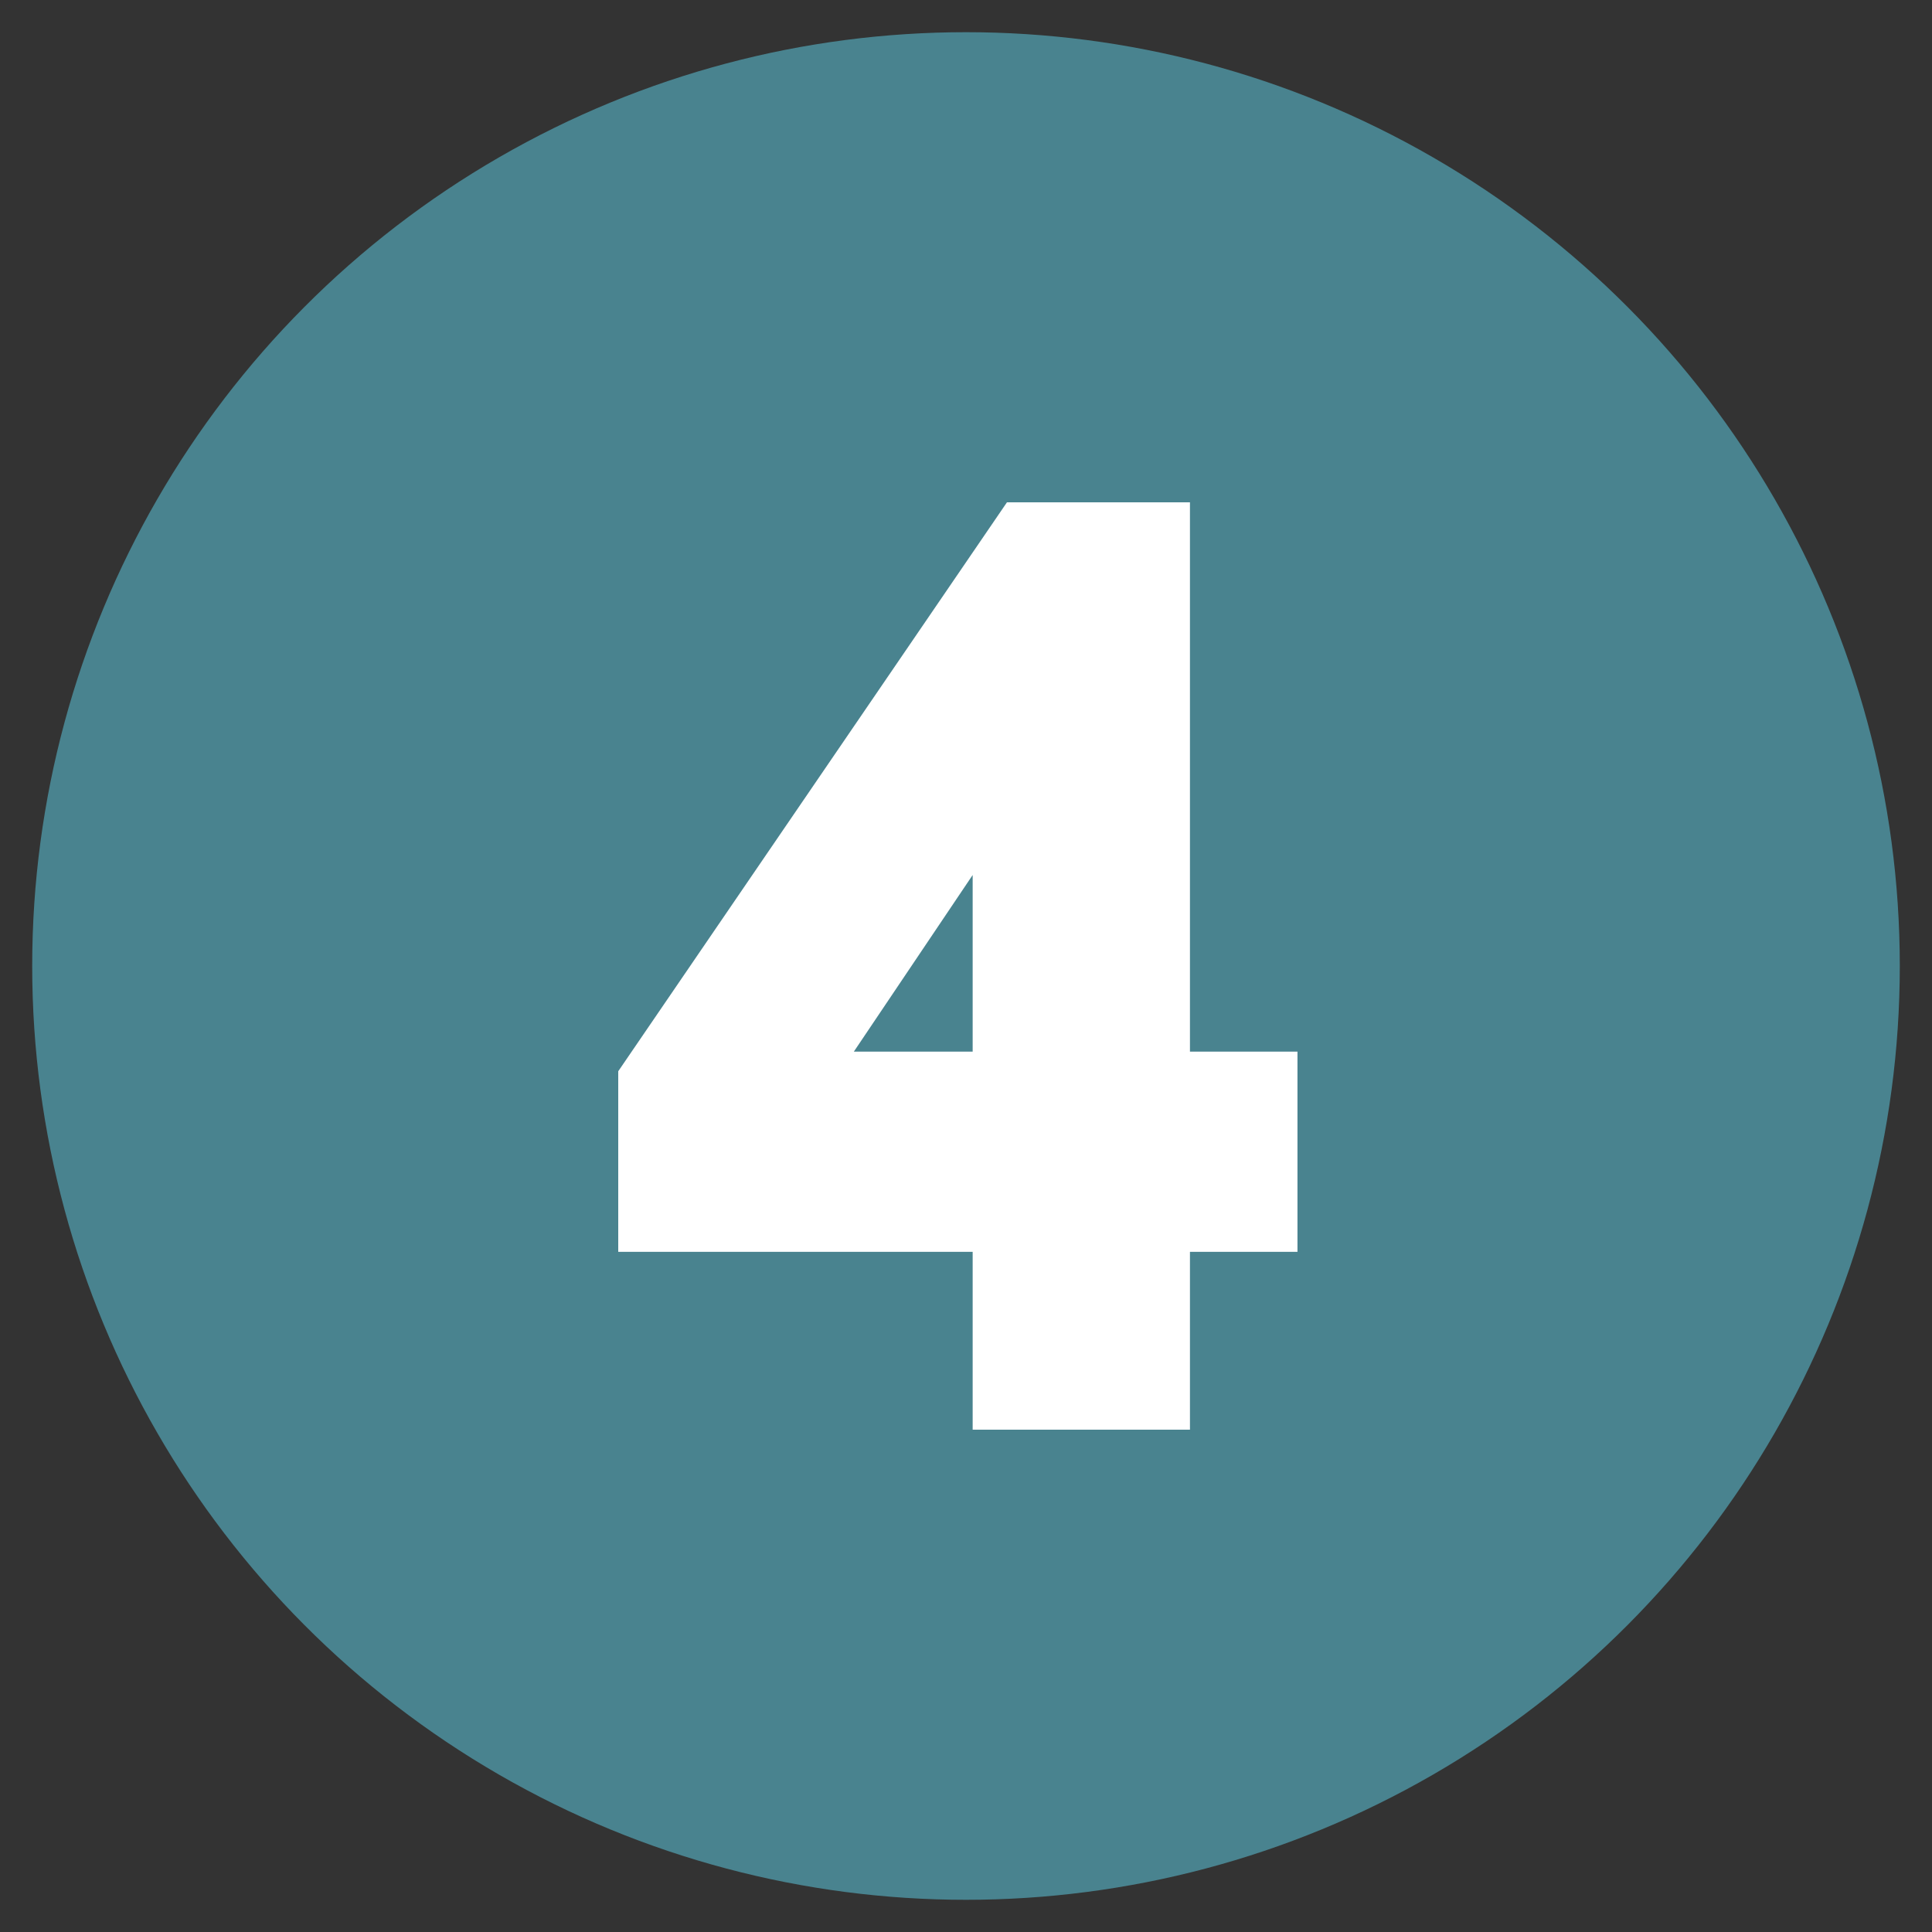
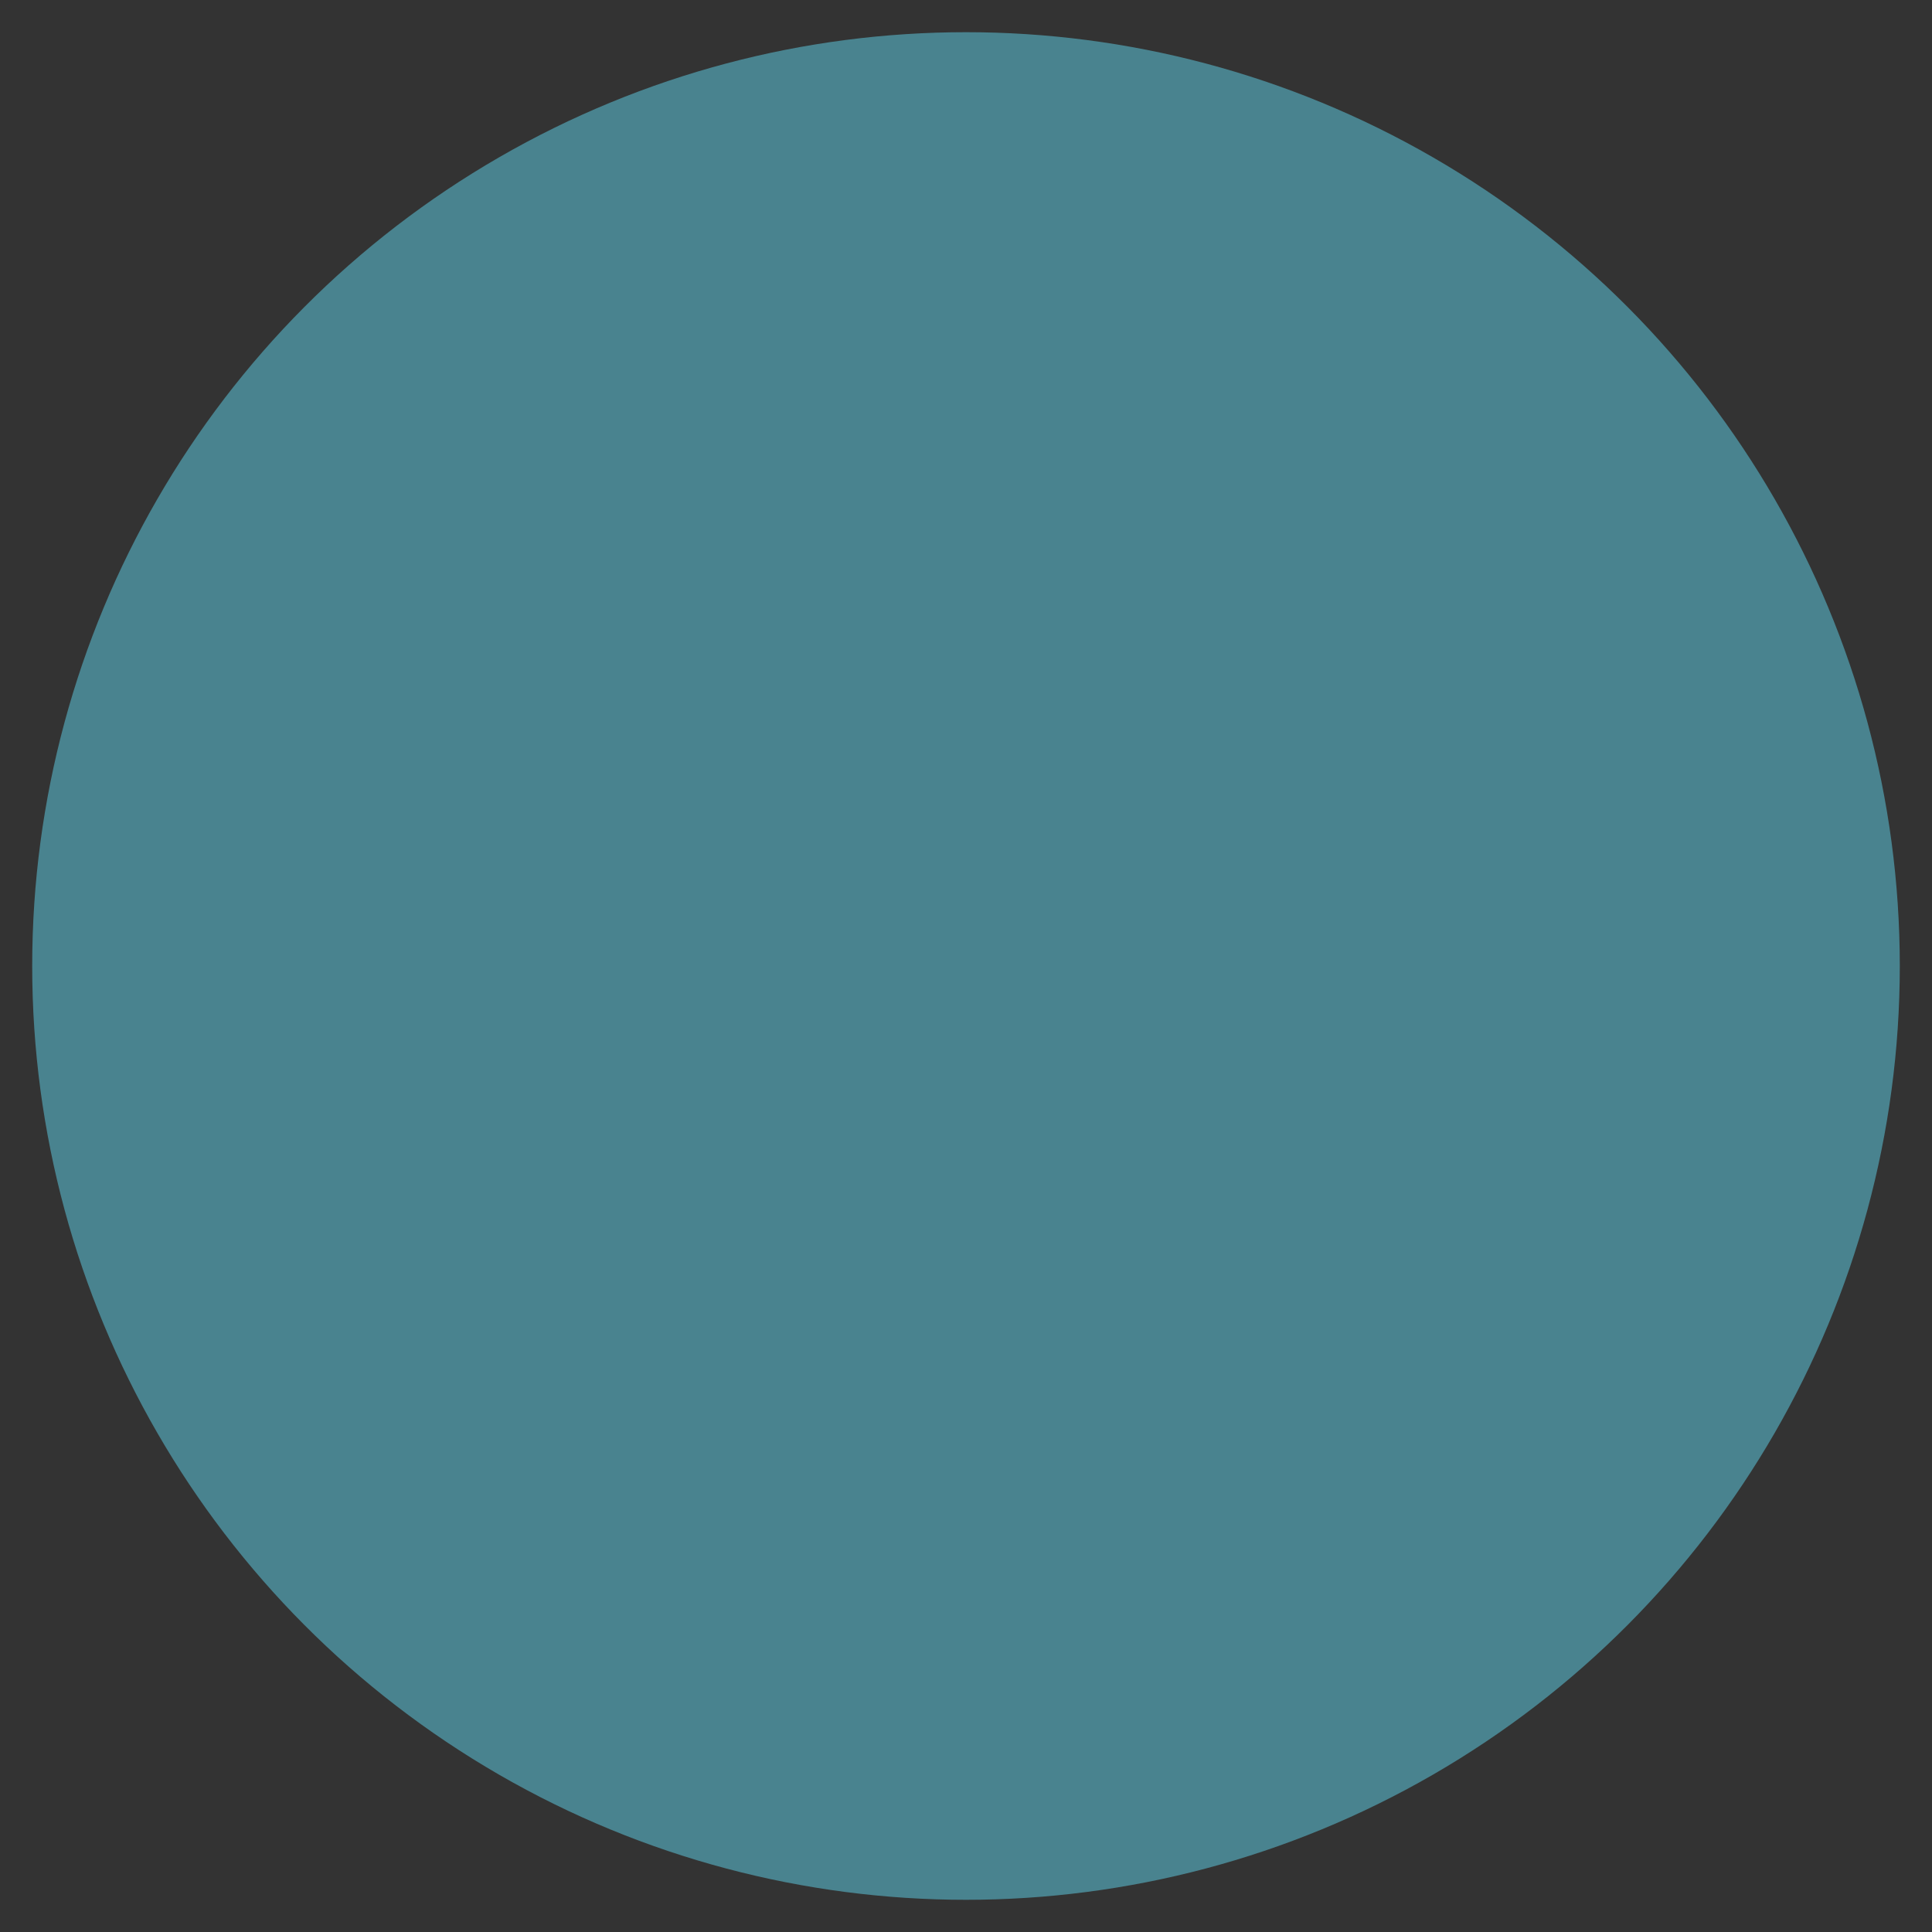
<svg xmlns="http://www.w3.org/2000/svg" width="60" height="60" viewBox="0 0 60 60" fill="none">
  <rect x="0" y="0" width="60" height="60" fill="#333333" stroke="none" />
  <circle cx="30" cy="30" r="29" fill="#49838F" />
-   <path d="M36.955 15.6H31.272L19.2 33.269V38.877H30.207V44.4H36.955V38.877H40.294V32.659H36.955V15.6ZM26.517 32.659L30.207 27.174V32.659H26.517Z" fill="white" />
</svg>